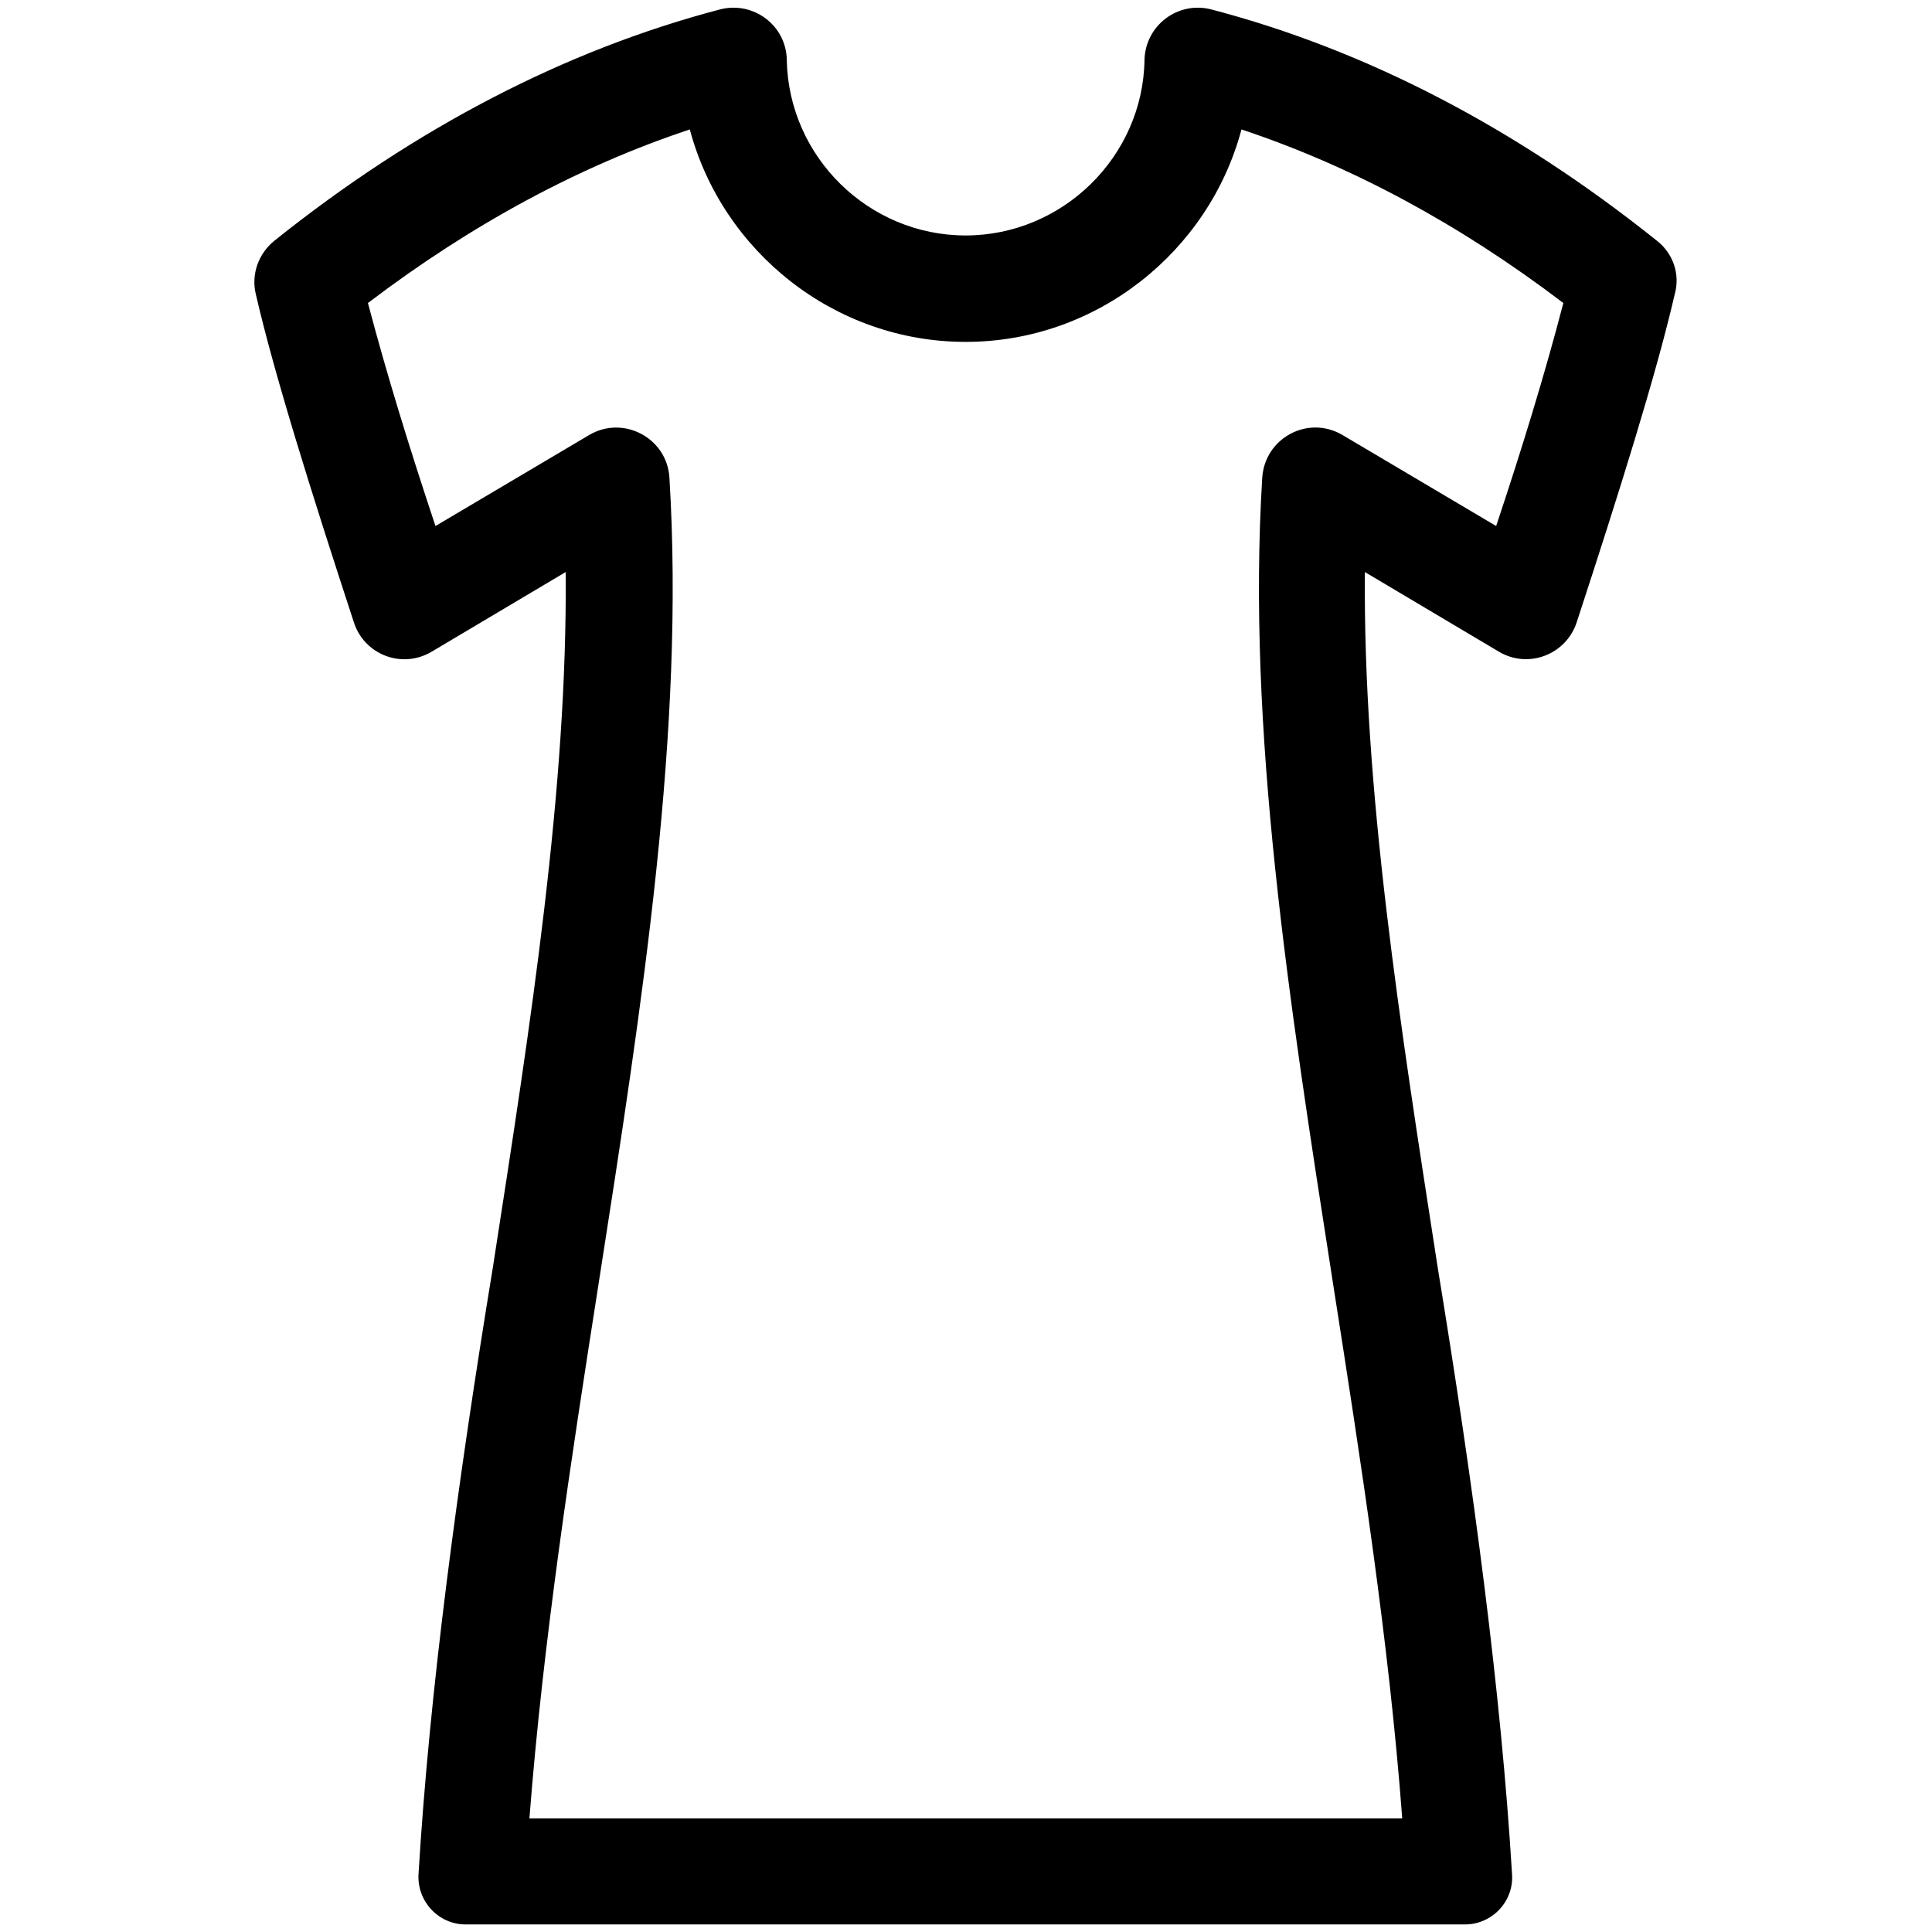
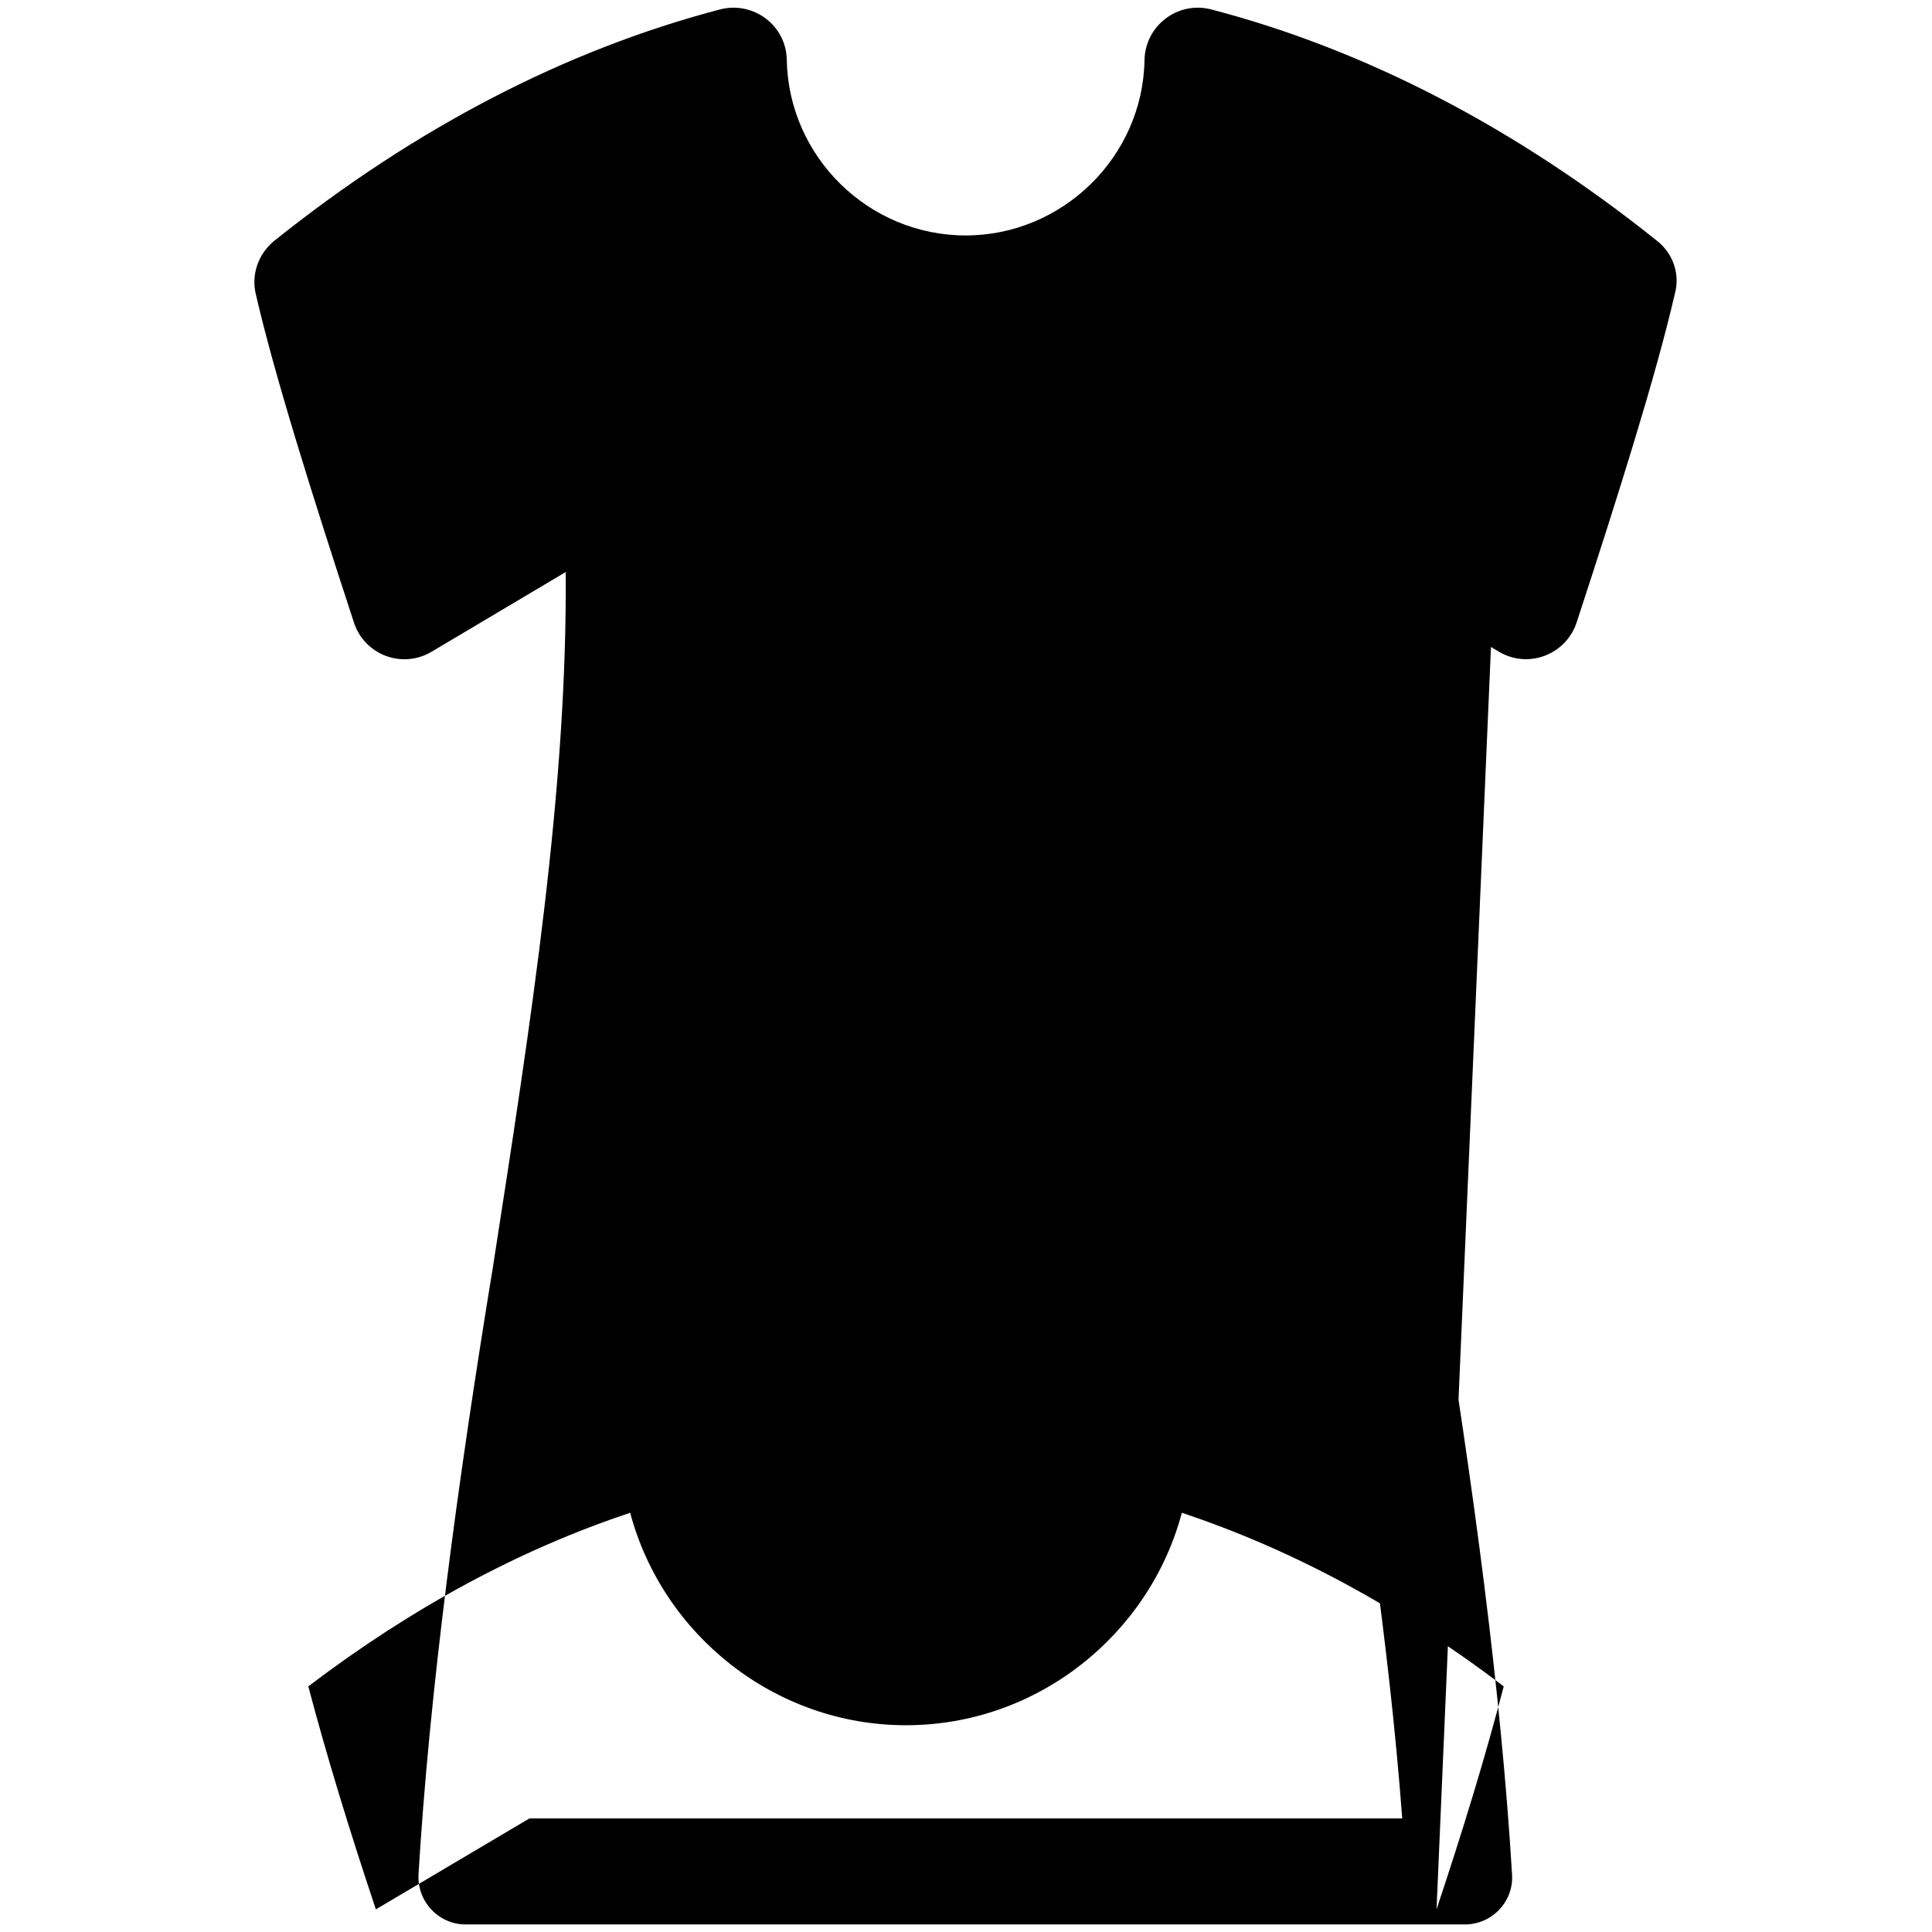
<svg xmlns="http://www.w3.org/2000/svg" width="100pt" height="100pt" version="1.1" viewBox="0 0 100 100">
-   <path d="m85.762 12.461c-7.324-5.859-15.078-9.883-23.066-11.973-1.738-0.449-3.418 0.84-3.457 2.617-0.078 5-4.238 9.082-9.258 9.082s-9.16-4.062-9.258-9.082c-0.02-1.777-1.719-3.066-3.457-2.617-7.969 2.09-15.742 6.113-23.066 11.973-0.82 0.664-1.211 1.738-0.957 2.773 0.957 4.16 2.91 10.371 5.059 16.934 0.527 1.719 2.5 2.481 4.043 1.562l6.934-4.121c0.098 11.191-1.797 23.281-3.769 35.996-1.855 11.309-3.281 21.992-3.848 31.406-0.078 1.406 1.035 2.598 2.441 2.598h51.719c1.406 0 2.539-1.191 2.441-2.598-0.566-9.414-1.992-20.078-3.848-31.406-1.973-12.715-3.867-24.805-3.769-35.996l6.934 4.121c1.543 0.918 3.516 0.137 4.043-1.562 2.148-6.562 4.102-12.773 5.059-16.934 0.293-1.035-0.078-2.109-0.918-2.773zm-8.32 14.766-7.949-4.707c-1.777-1.055-4.023 0.137-4.16 2.207-0.801 13.047 1.367 26.992 3.672 41.758 1.426 9.102 2.891 18.496 3.574 27.637h-45.176c0.703-9.141 2.148-18.535 3.574-27.637 2.305-14.766 4.473-28.711 3.672-41.758-0.117-2.051-2.383-3.262-4.16-2.207l-7.949 4.707c-1.348-4.043-2.539-7.91-3.496-11.543 5.371-4.082 10.957-7.09 16.66-8.984 1.68 6.309 7.481 10.996 14.277 10.996s12.598-4.688 14.277-10.996c5.703 1.895 11.289 4.902 16.66 8.984-0.938 3.613-2.129 7.5-3.477 11.543z" />
+   <path d="m85.762 12.461c-7.324-5.859-15.078-9.883-23.066-11.973-1.738-0.449-3.418 0.84-3.457 2.617-0.078 5-4.238 9.082-9.258 9.082s-9.16-4.062-9.258-9.082c-0.02-1.777-1.719-3.066-3.457-2.617-7.969 2.09-15.742 6.113-23.066 11.973-0.82 0.664-1.211 1.738-0.957 2.773 0.957 4.16 2.91 10.371 5.059 16.934 0.527 1.719 2.5 2.481 4.043 1.562l6.934-4.121c0.098 11.191-1.797 23.281-3.769 35.996-1.855 11.309-3.281 21.992-3.848 31.406-0.078 1.406 1.035 2.598 2.441 2.598h51.719c1.406 0 2.539-1.191 2.441-2.598-0.566-9.414-1.992-20.078-3.848-31.406-1.973-12.715-3.867-24.805-3.769-35.996l6.934 4.121c1.543 0.918 3.516 0.137 4.043-1.562 2.148-6.562 4.102-12.773 5.059-16.934 0.293-1.035-0.078-2.109-0.918-2.773zm-8.32 14.766-7.949-4.707c-1.777-1.055-4.023 0.137-4.16 2.207-0.801 13.047 1.367 26.992 3.672 41.758 1.426 9.102 2.891 18.496 3.574 27.637h-45.176l-7.949 4.707c-1.348-4.043-2.539-7.91-3.496-11.543 5.371-4.082 10.957-7.09 16.66-8.984 1.68 6.309 7.481 10.996 14.277 10.996s12.598-4.688 14.277-10.996c5.703 1.895 11.289 4.902 16.66 8.984-0.938 3.613-2.129 7.5-3.477 11.543z" />
</svg>